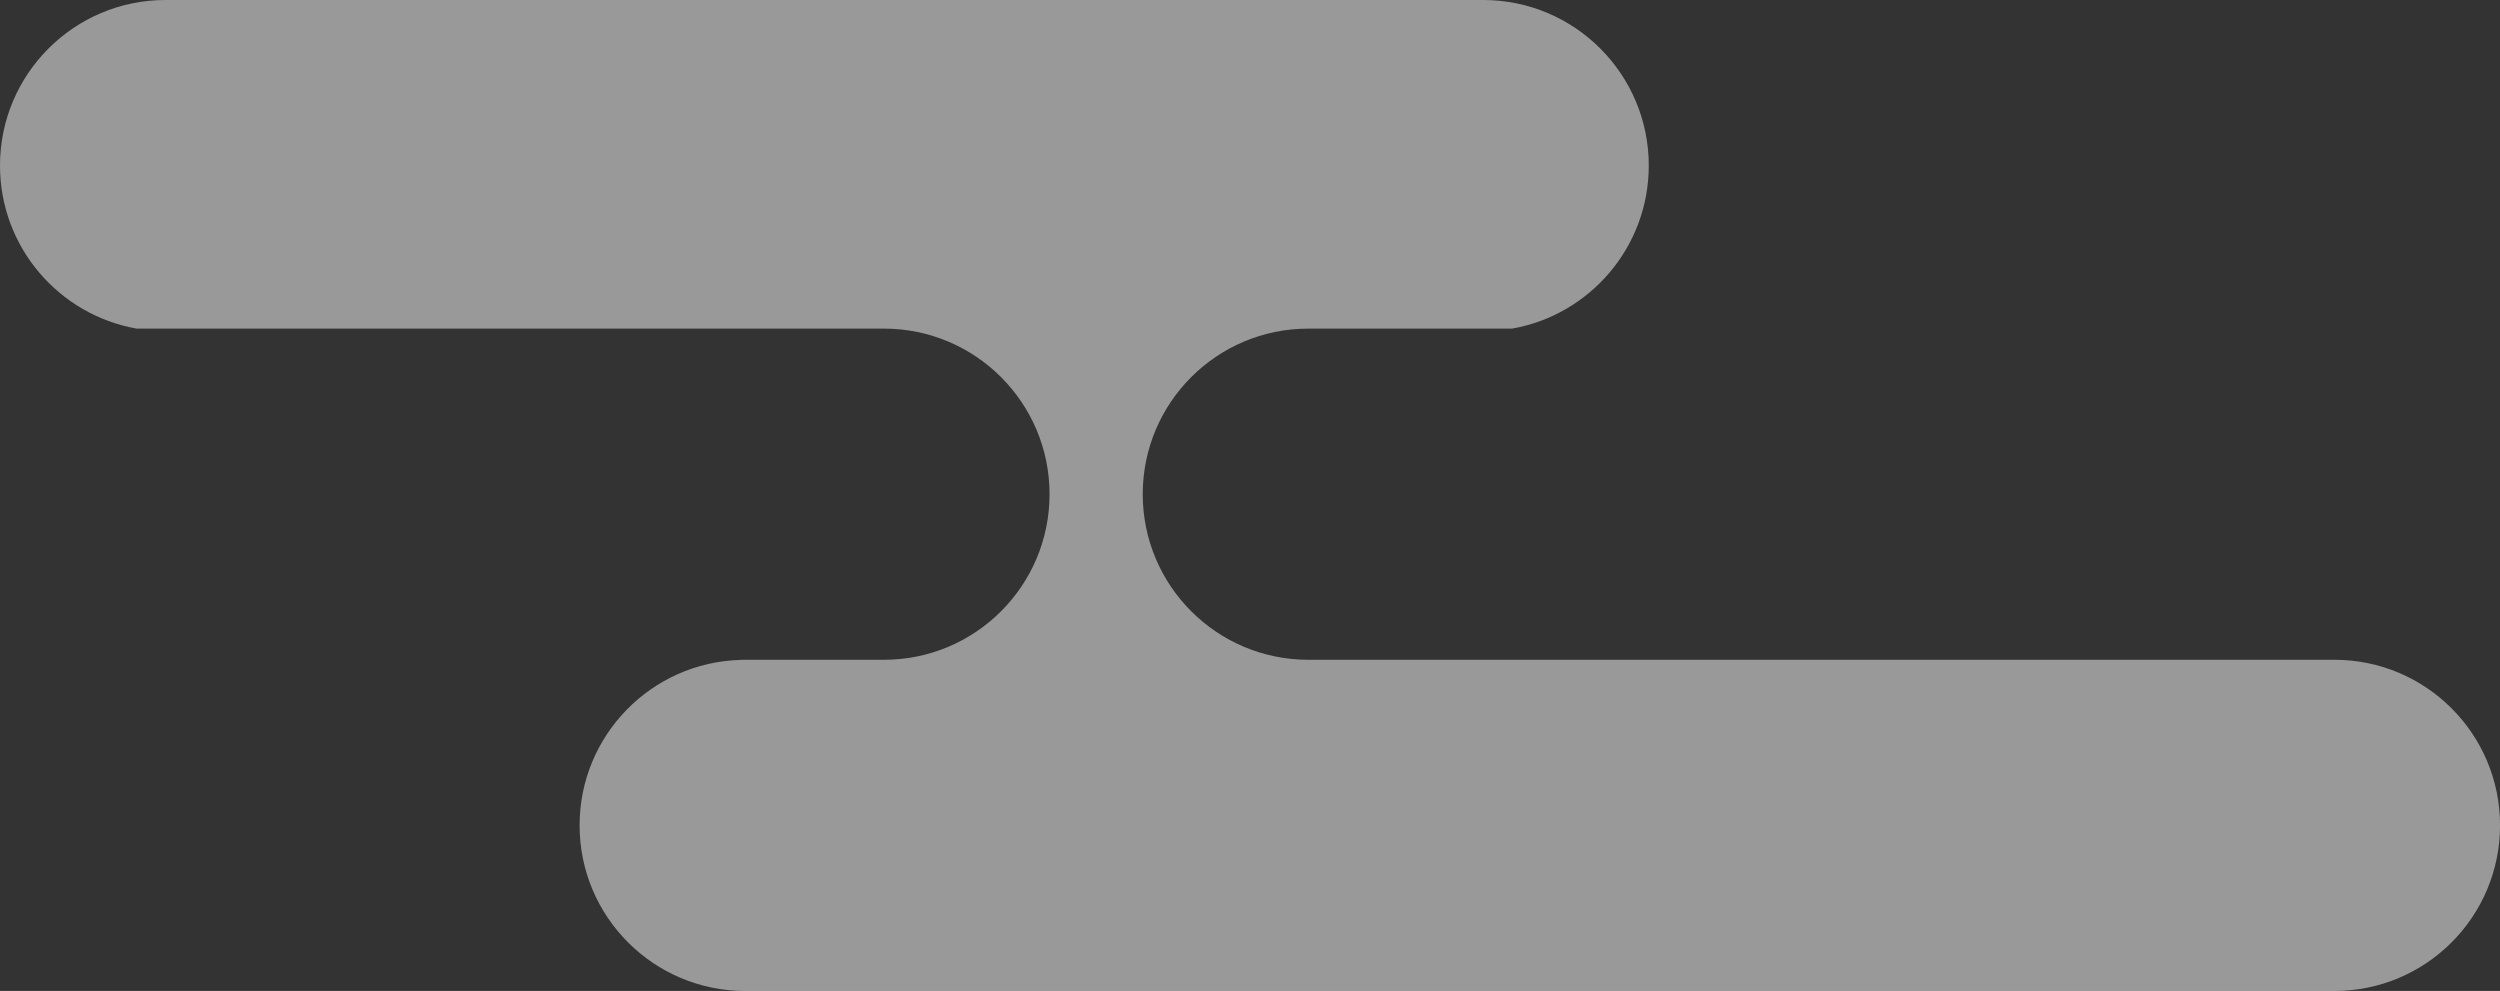
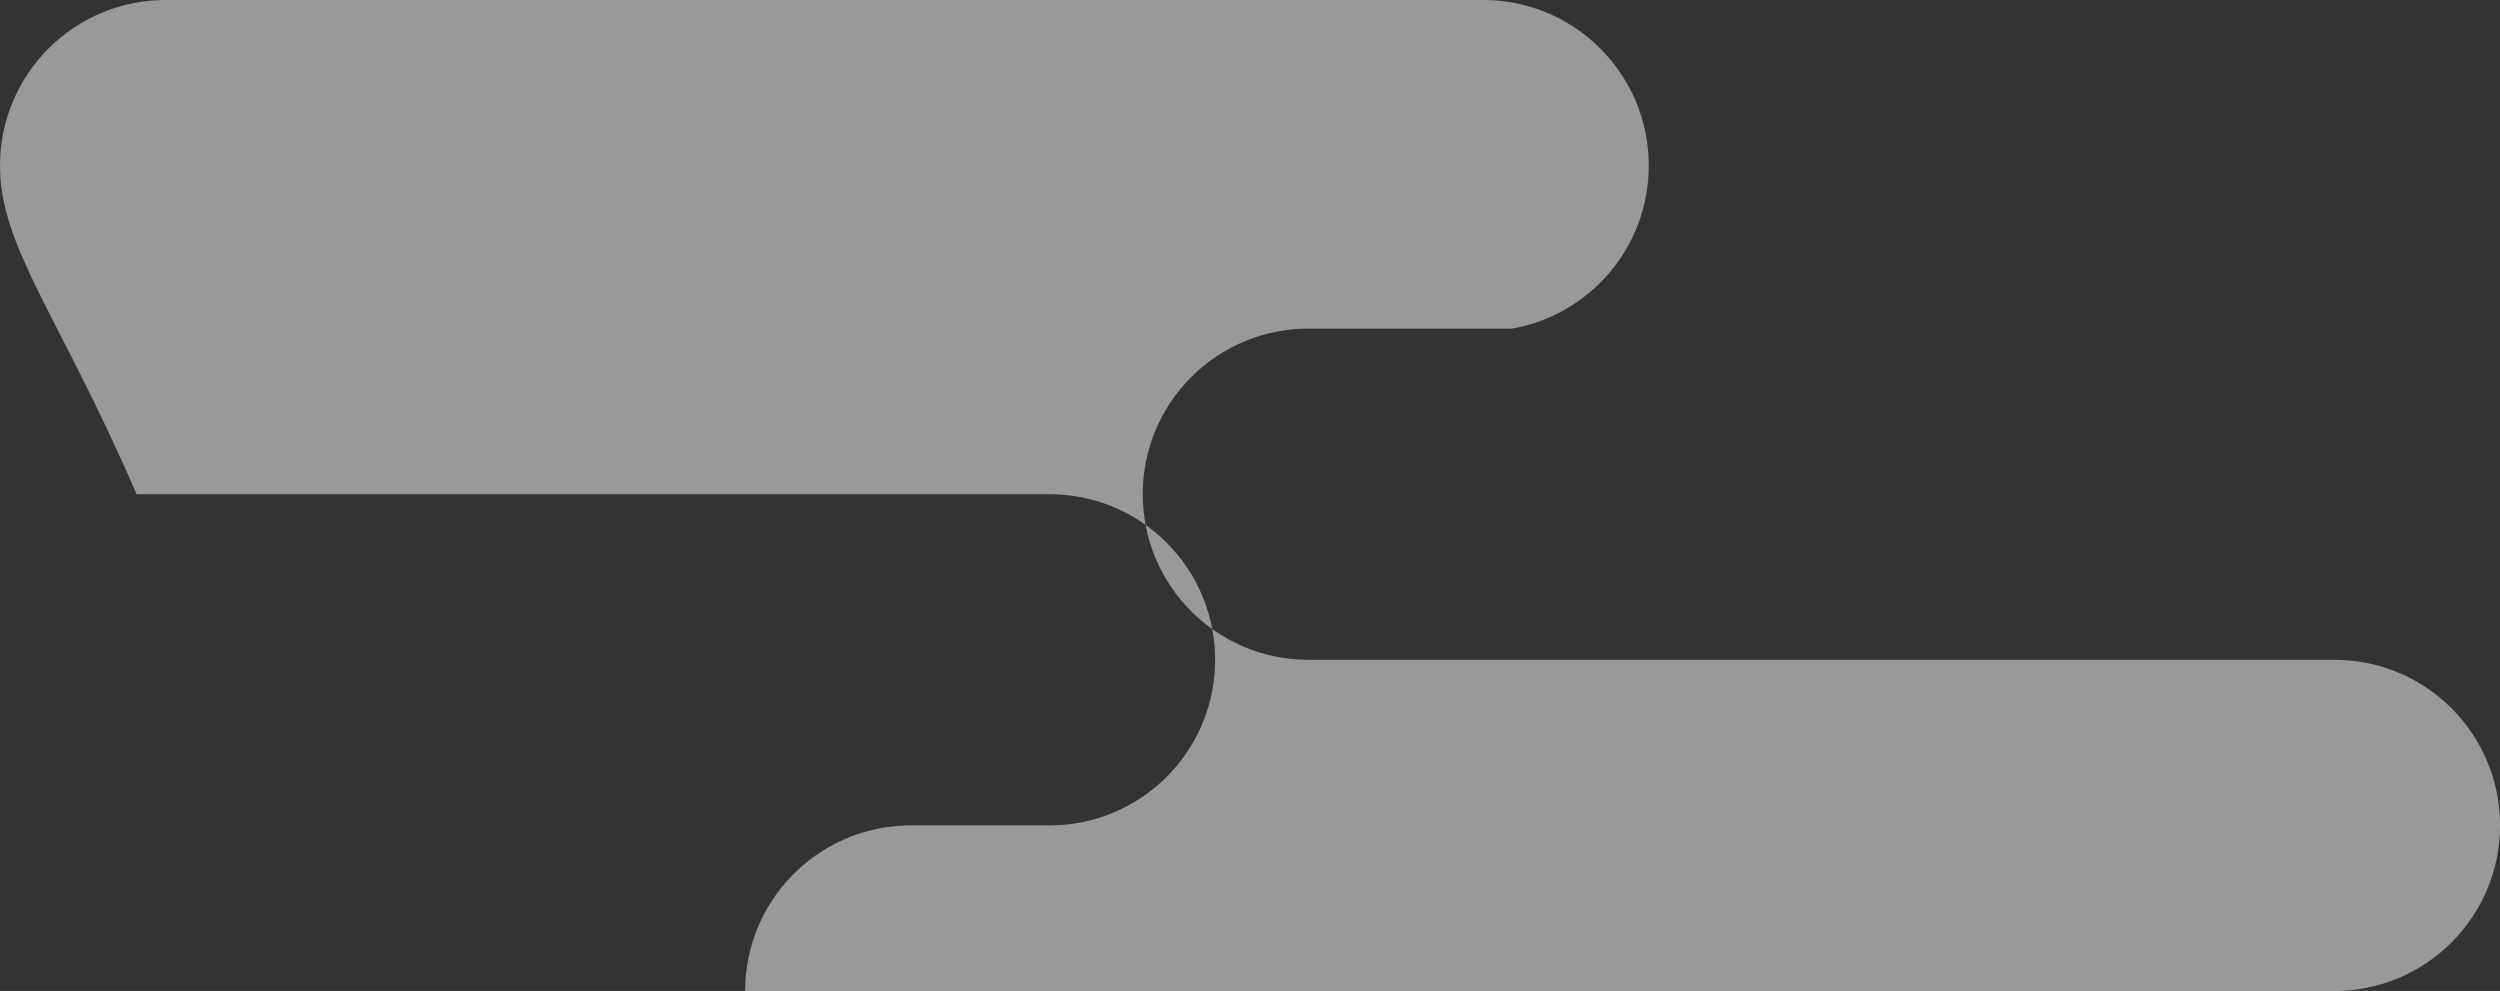
<svg xmlns="http://www.w3.org/2000/svg" id="Layer_2" viewBox="0 0 633.2 250.98">
  <rect x="0" y="0" width="633.2" height="250.98" fill="#333333" stroke="none" />
  <defs>
    <style>.cls-1{fill:#fff;opacity:.5;stroke-width:0px;}</style>
  </defs>
  <g id="Layer_1-2">
-     <path class="cls-1" d="M383,83.23h-51.63c-23.16,0-41.94,18.78-41.94,41.94h0c0,23.16,18.78,41.94,41.94,41.94h259.9c23.16,0,41.94,18.78,41.94,41.94h0c0,23.16-18.78,41.94-41.94,41.94H188.74c-23.16,0-41.94-18.78-41.94-41.94h0c0-22.78,18.17-41.3,40.8-41.91v-.03h36.29c23.16,0,41.94-18.78,41.94-41.94h0c0-23.16-18.78-41.94-41.94-41.94H34.6C14.94,79.75,0,62.6,0,41.94h0C0,18.78,18.78,0,41.94,0h333.72c23.16,0,41.94,18.78,41.94,41.94h0c0,20.66-14.94,37.82-34.6,41.29Z" />
+     <path class="cls-1" d="M383,83.23h-51.63c-23.16,0-41.94,18.78-41.94,41.94h0c0,23.16,18.78,41.94,41.94,41.94h259.9c23.16,0,41.94,18.78,41.94,41.94h0c0,23.16-18.78,41.94-41.94,41.94H188.74h0c0-22.78,18.17-41.3,40.8-41.91v-.03h36.29c23.16,0,41.94-18.78,41.94-41.94h0c0-23.16-18.78-41.94-41.94-41.94H34.6C14.94,79.75,0,62.6,0,41.94h0C0,18.78,18.78,0,41.94,0h333.72c23.16,0,41.94,18.78,41.94,41.94h0c0,20.66-14.94,37.82-34.6,41.29Z" />
  </g>
</svg>